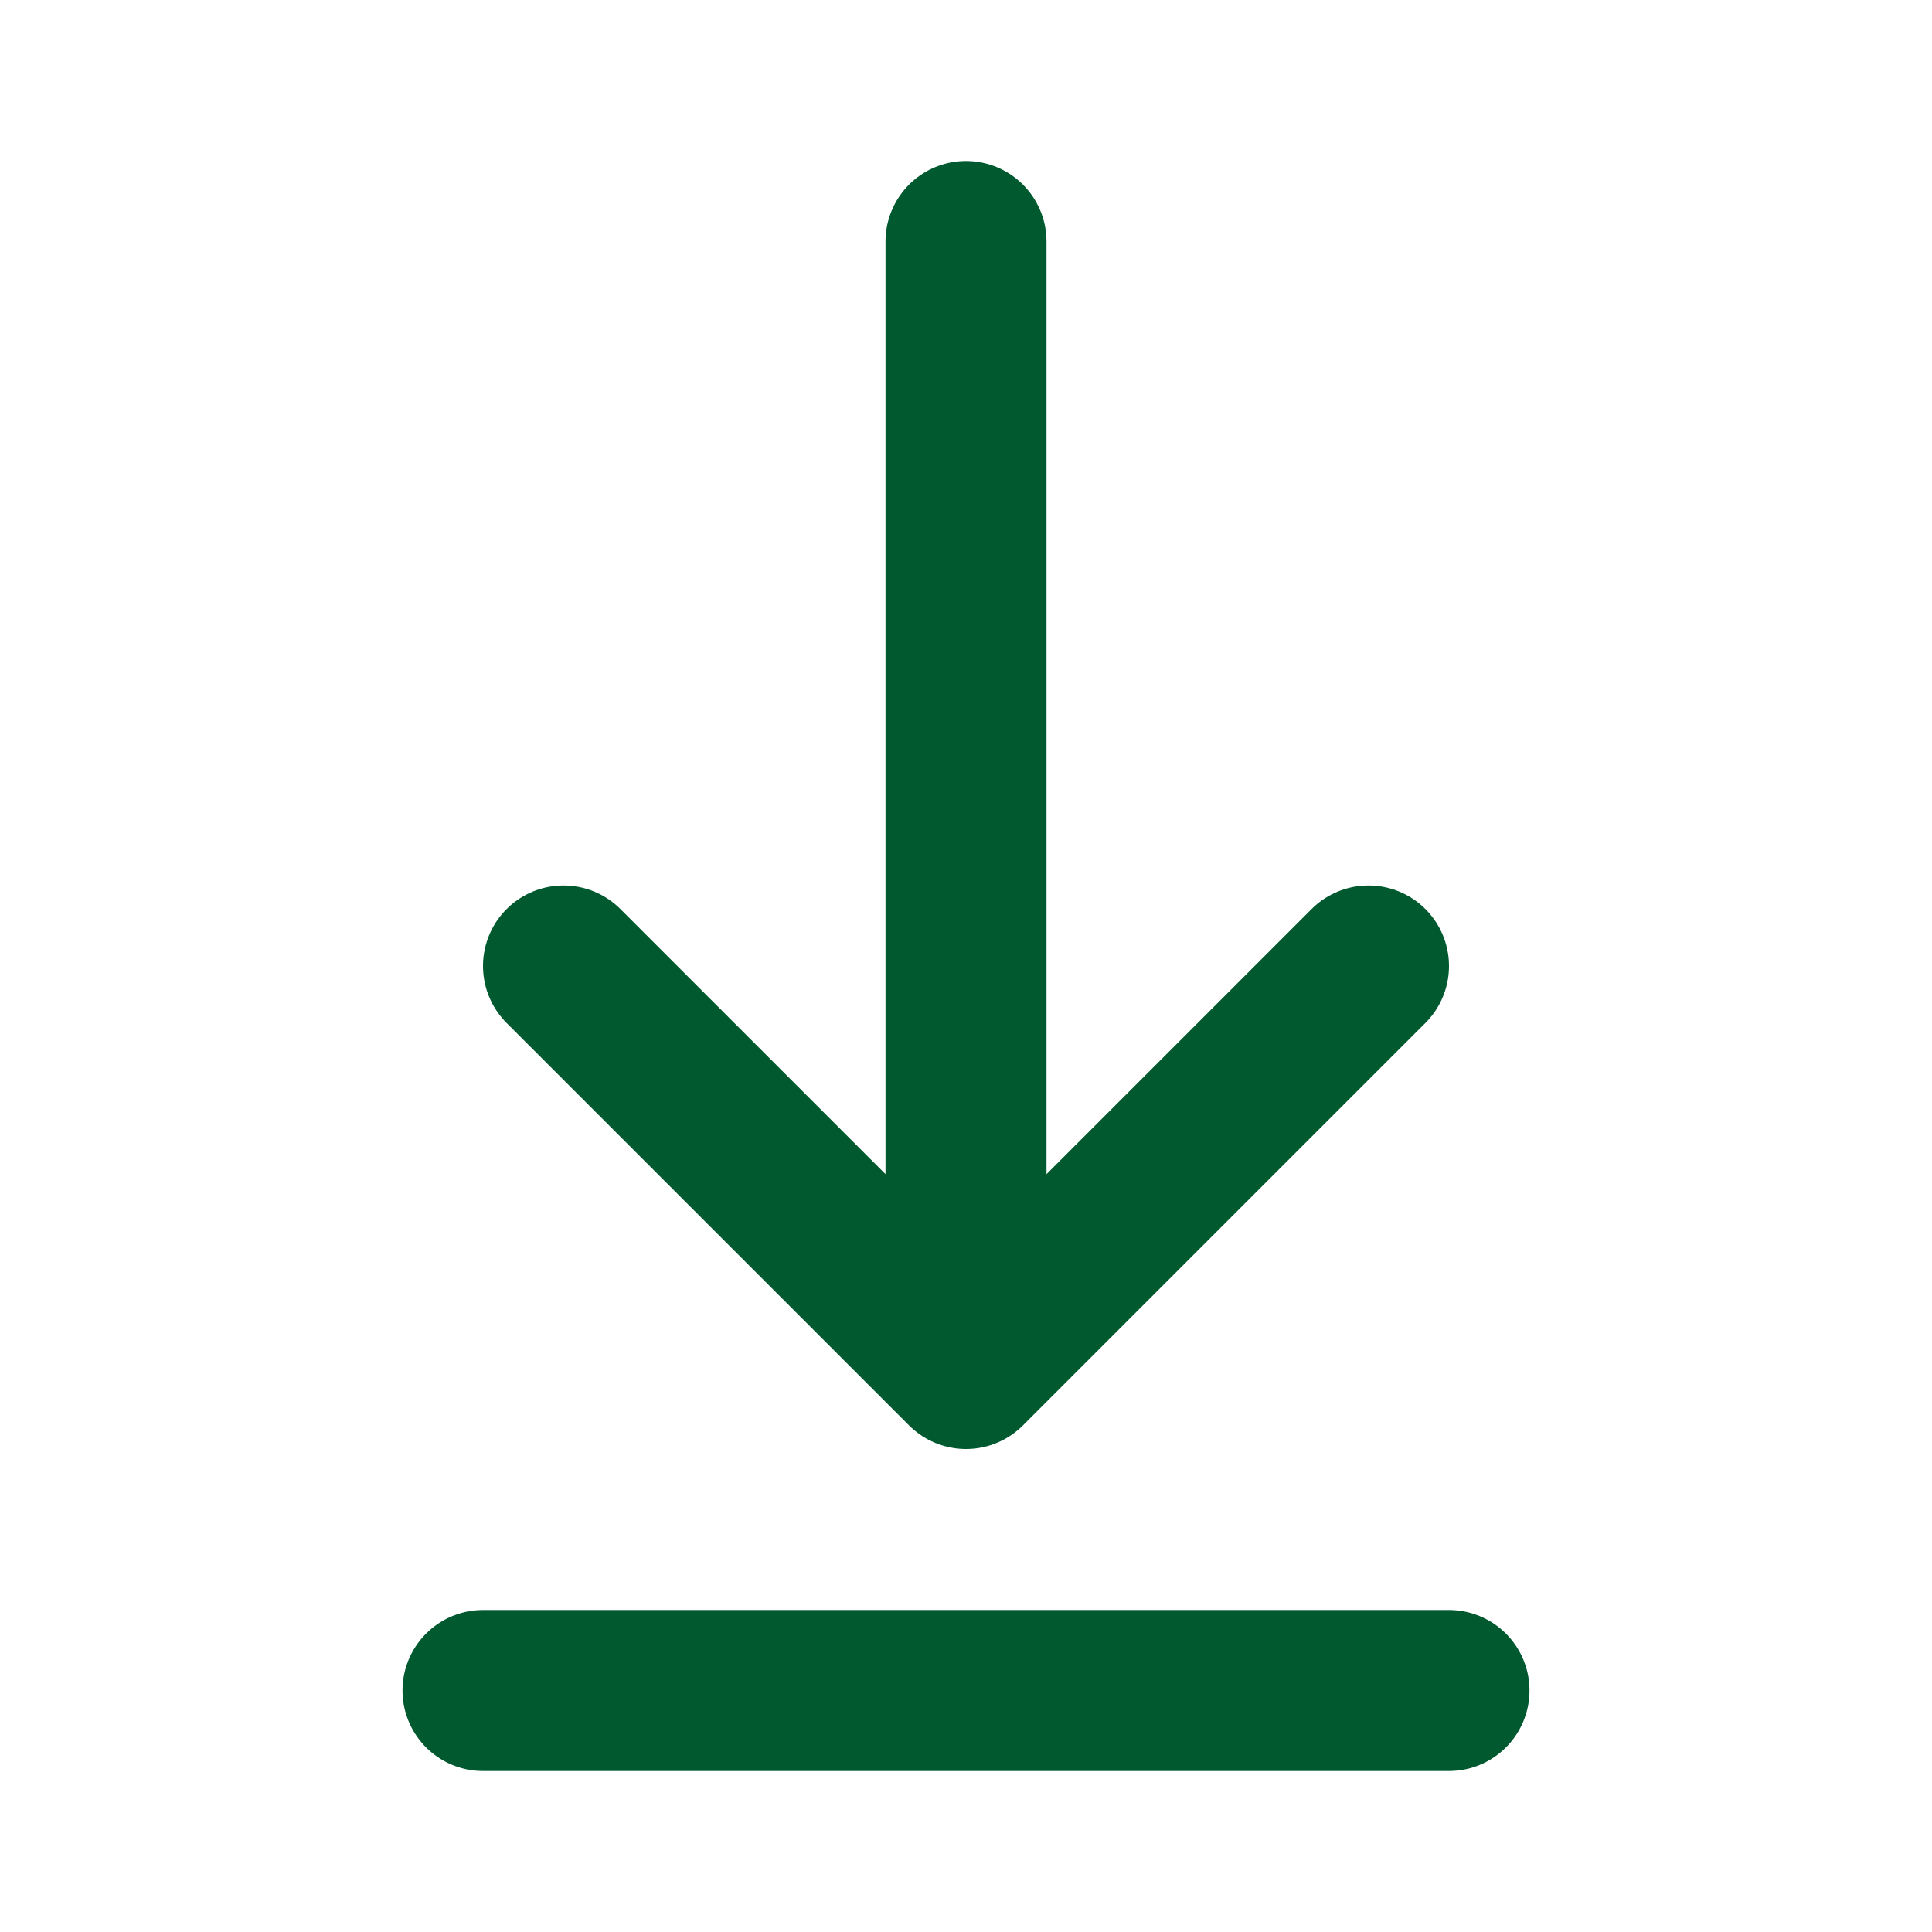
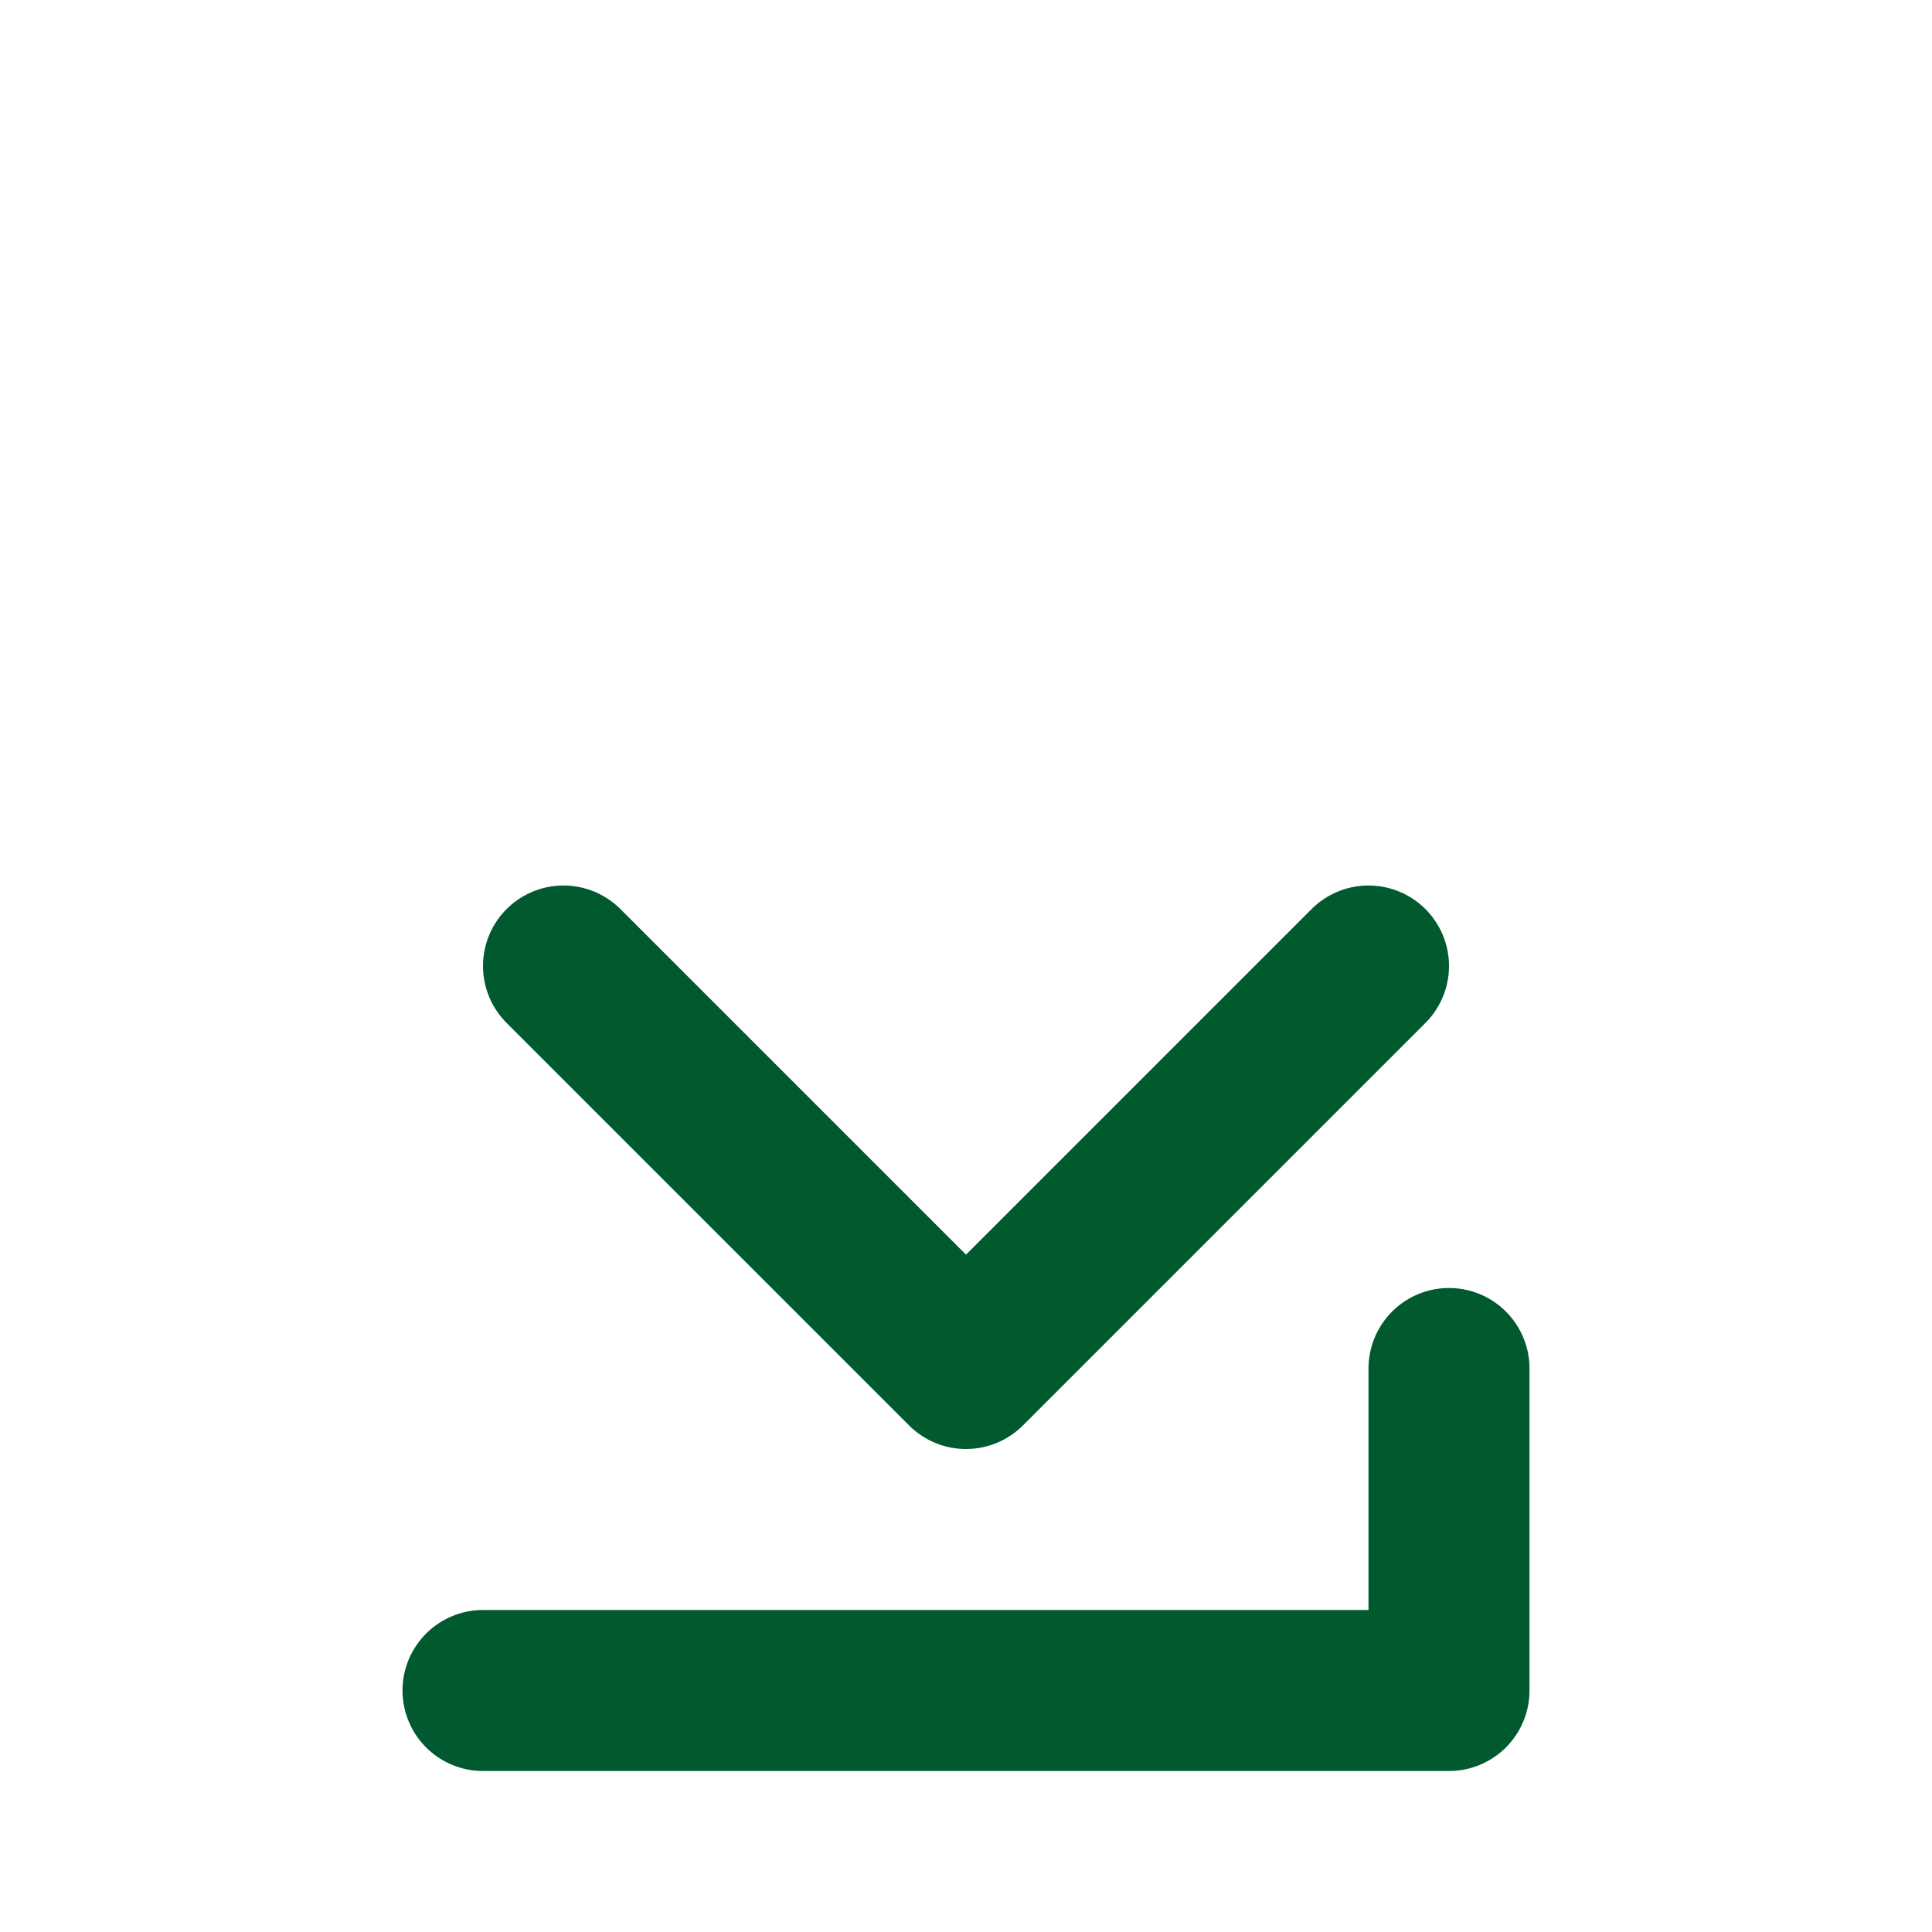
<svg xmlns="http://www.w3.org/2000/svg" width="24" height="24" viewBox="0 0 24 24" fill="none">
-   <path d="M6 21H18M12 3V17M12 17L17 12M12 17L7 12" stroke="#00592F" stroke-width="2" stroke-linecap="round" stroke-linejoin="round" />
+   <path d="M6 21H18V17M12 17L17 12M12 17L7 12" stroke="#00592F" stroke-width="2" stroke-linecap="round" stroke-linejoin="round" />
</svg>